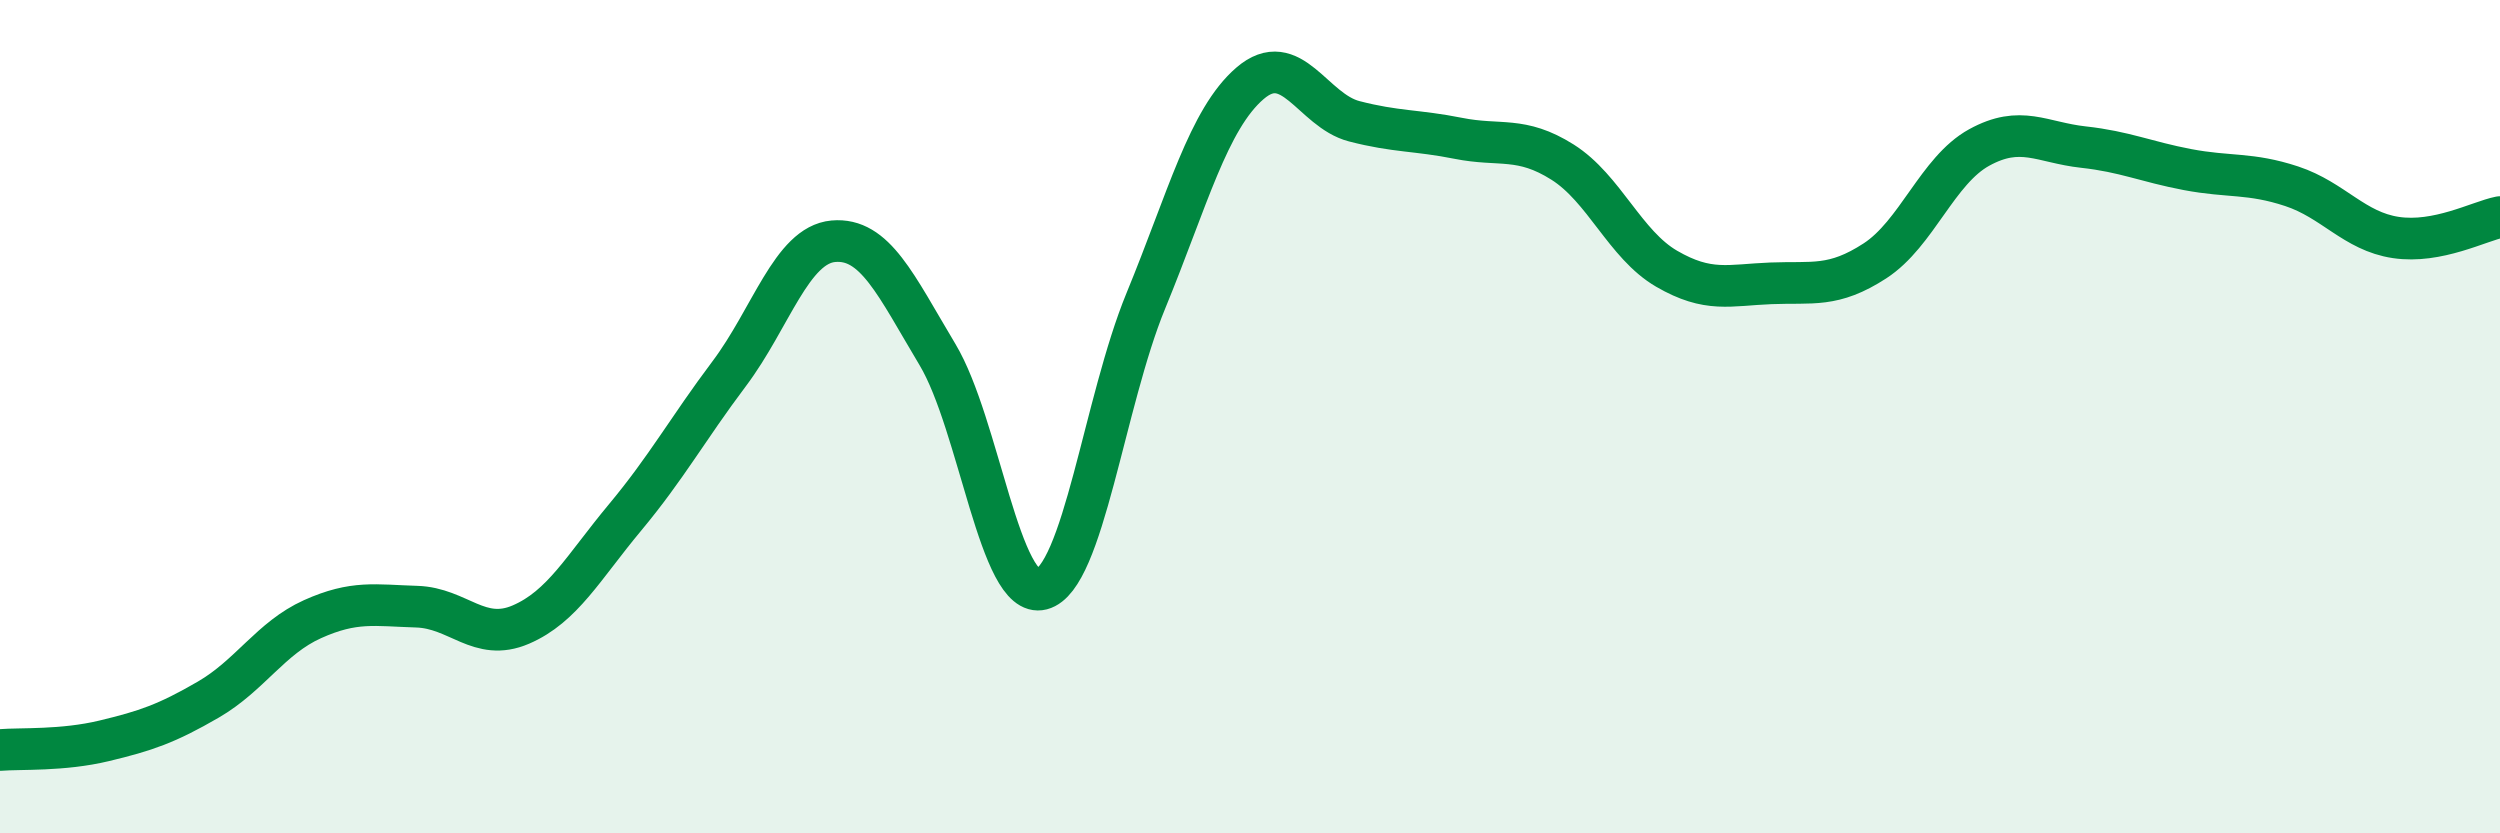
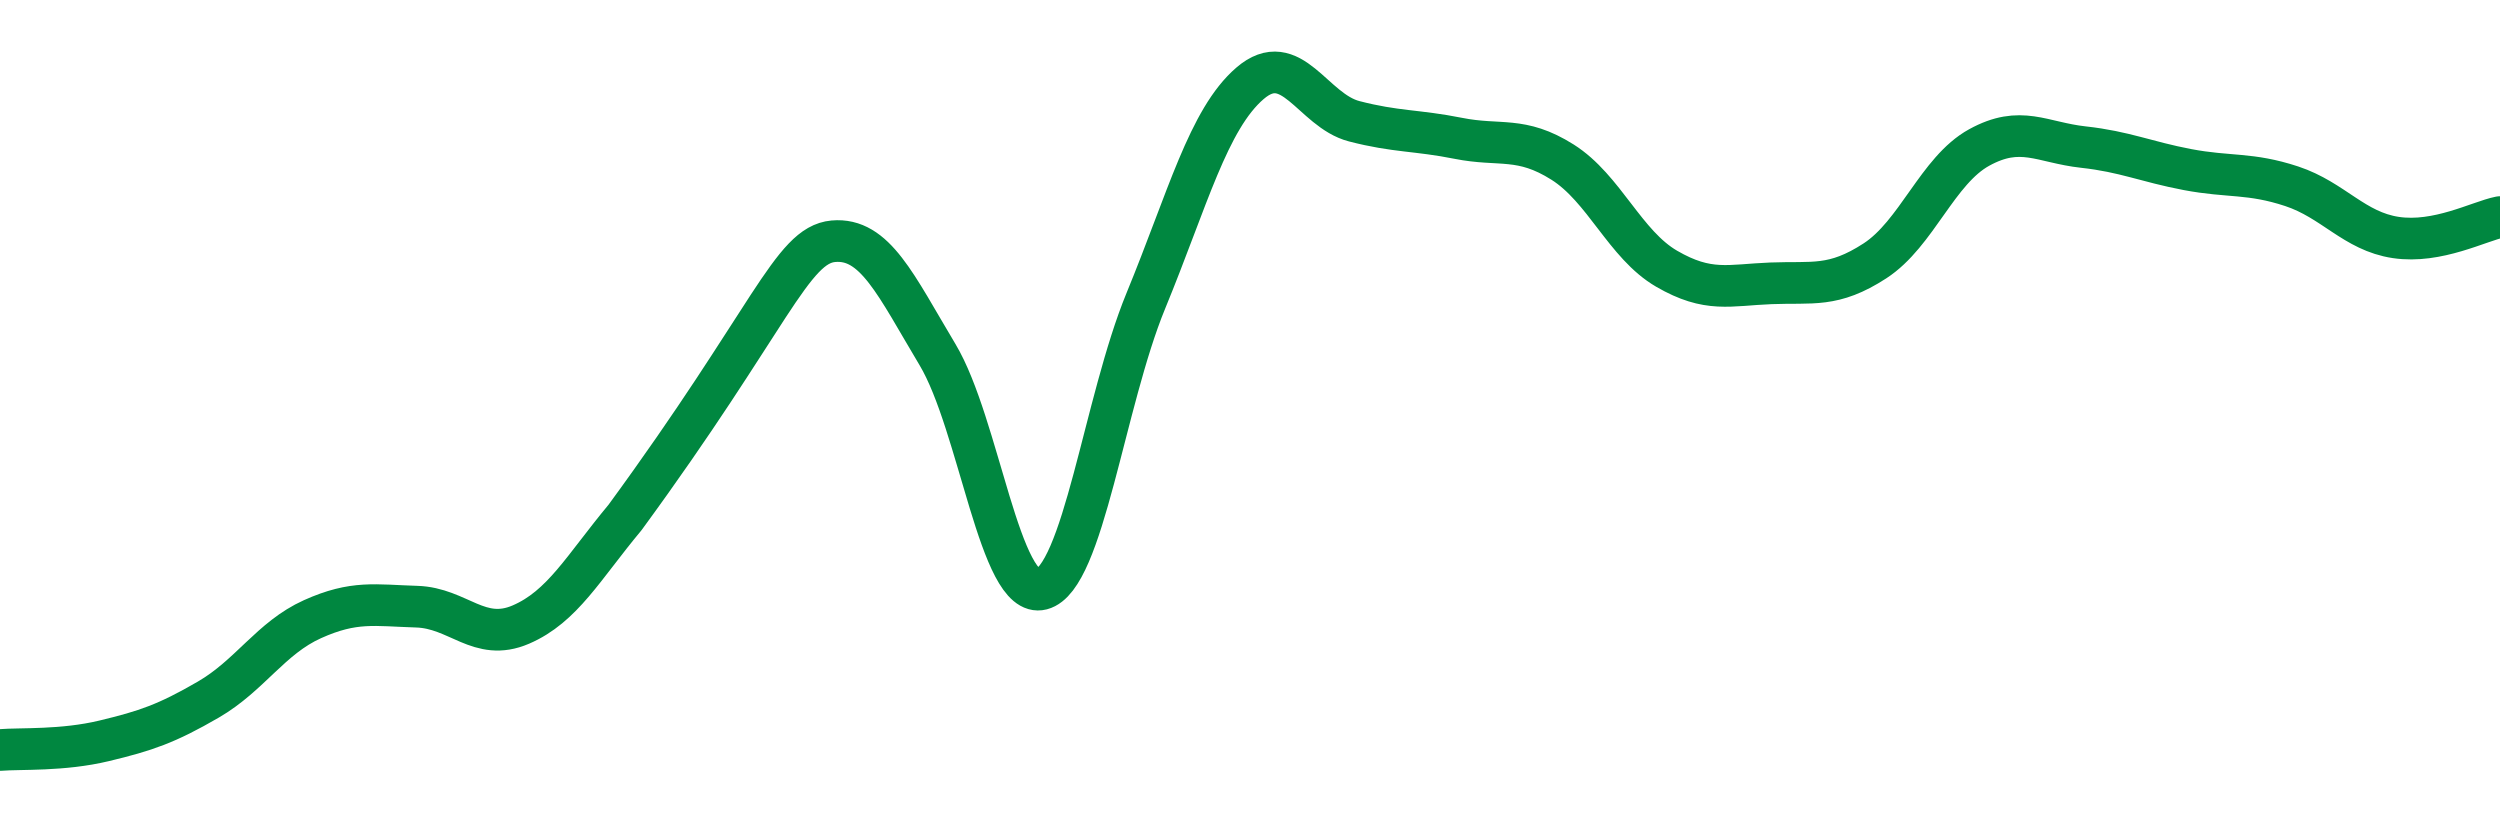
<svg xmlns="http://www.w3.org/2000/svg" width="60" height="20" viewBox="0 0 60 20">
-   <path d="M 0,18 C 0.5,17.96 1.5,18.02 2.5,17.78 C 3.5,17.54 4,17.37 5,16.79 C 6,16.21 6.5,15.31 7.5,14.86 C 8.5,14.41 9,14.53 10,14.56 C 11,14.59 11.5,15.42 12.5,14.99 C 13.5,14.56 14,13.62 15,12.42 C 16,11.22 16.5,10.3 17.5,8.97 C 18.5,7.64 19,5.88 20,5.79 C 21,5.7 21.5,6.84 22.5,8.51 C 23.5,10.18 24,14.4 25,14.14 C 26,13.88 26.5,9.65 27.5,7.22 C 28.5,4.79 29,2.86 30,2 C 31,1.14 31.5,2.65 32.5,2.91 C 33.5,3.17 34,3.12 35,3.32 C 36,3.52 36.5,3.26 37.5,3.89 C 38.5,4.52 39,5.87 40,6.45 C 41,7.03 41.5,6.84 42.5,6.8 C 43.5,6.76 44,6.91 45,6.26 C 46,5.61 46.5,4.09 47.5,3.54 C 48.5,2.99 49,3.42 50,3.53 C 51,3.64 51.5,3.88 52.5,4.07 C 53.5,4.26 54,4.14 55,4.47 C 56,4.8 56.5,5.55 57.5,5.7 C 58.5,5.85 59.5,5.31 60,5.21L60 20L0 20Z" fill="#008740" opacity="0.1" stroke-linecap="round" stroke-linejoin="round" />
-   <path d="M 0,18 C 0.5,17.96 1.5,18.02 2.5,17.78 C 3.5,17.54 4,17.37 5,16.79 C 6,16.21 6.5,15.31 7.5,14.86 C 8.5,14.41 9,14.53 10,14.56 C 11,14.59 11.5,15.42 12.5,14.99 C 13.5,14.56 14,13.62 15,12.42 C 16,11.22 16.5,10.3 17.5,8.97 C 18.5,7.64 19,5.88 20,5.79 C 21,5.7 21.5,6.84 22.5,8.51 C 23.5,10.18 24,14.4 25,14.14 C 26,13.88 26.5,9.65 27.5,7.22 C 28.5,4.79 29,2.86 30,2 C 31,1.14 31.5,2.65 32.5,2.91 C 33.5,3.17 34,3.12 35,3.32 C 36,3.52 36.5,3.26 37.5,3.89 C 38.5,4.52 39,5.87 40,6.45 C 41,7.03 41.5,6.84 42.5,6.8 C 43.5,6.76 44,6.91 45,6.26 C 46,5.61 46.5,4.09 47.5,3.54 C 48.5,2.99 49,3.42 50,3.53 C 51,3.64 51.5,3.88 52.5,4.07 C 53.5,4.26 54,4.14 55,4.47 C 56,4.8 56.5,5.55 57.5,5.7 C 58.5,5.85 59.5,5.31 60,5.21" stroke="#008740" stroke-width="1" fill="none" stroke-linecap="round" stroke-linejoin="round" />
+   <path d="M 0,18 C 0.5,17.96 1.5,18.02 2.5,17.78 C 3.5,17.54 4,17.37 5,16.79 C 6,16.21 6.5,15.31 7.5,14.86 C 8.5,14.41 9,14.53 10,14.56 C 11,14.59 11.5,15.42 12.5,14.99 C 13.5,14.56 14,13.62 15,12.42 C 18.5,7.64 19,5.88 20,5.79 C 21,5.7 21.5,6.84 22.5,8.51 C 23.5,10.18 24,14.4 25,14.14 C 26,13.88 26.5,9.65 27.5,7.22 C 28.5,4.79 29,2.86 30,2 C 31,1.14 31.5,2.65 32.5,2.91 C 33.5,3.17 34,3.12 35,3.32 C 36,3.52 36.5,3.26 37.5,3.89 C 38.5,4.52 39,5.87 40,6.45 C 41,7.03 41.5,6.84 42.5,6.8 C 43.5,6.76 44,6.91 45,6.26 C 46,5.61 46.5,4.09 47.5,3.54 C 48.5,2.99 49,3.42 50,3.53 C 51,3.64 51.5,3.88 52.5,4.07 C 53.5,4.26 54,4.14 55,4.47 C 56,4.8 56.5,5.55 57.5,5.7 C 58.5,5.85 59.5,5.31 60,5.21" stroke="#008740" stroke-width="1" fill="none" stroke-linecap="round" stroke-linejoin="round" />
</svg>